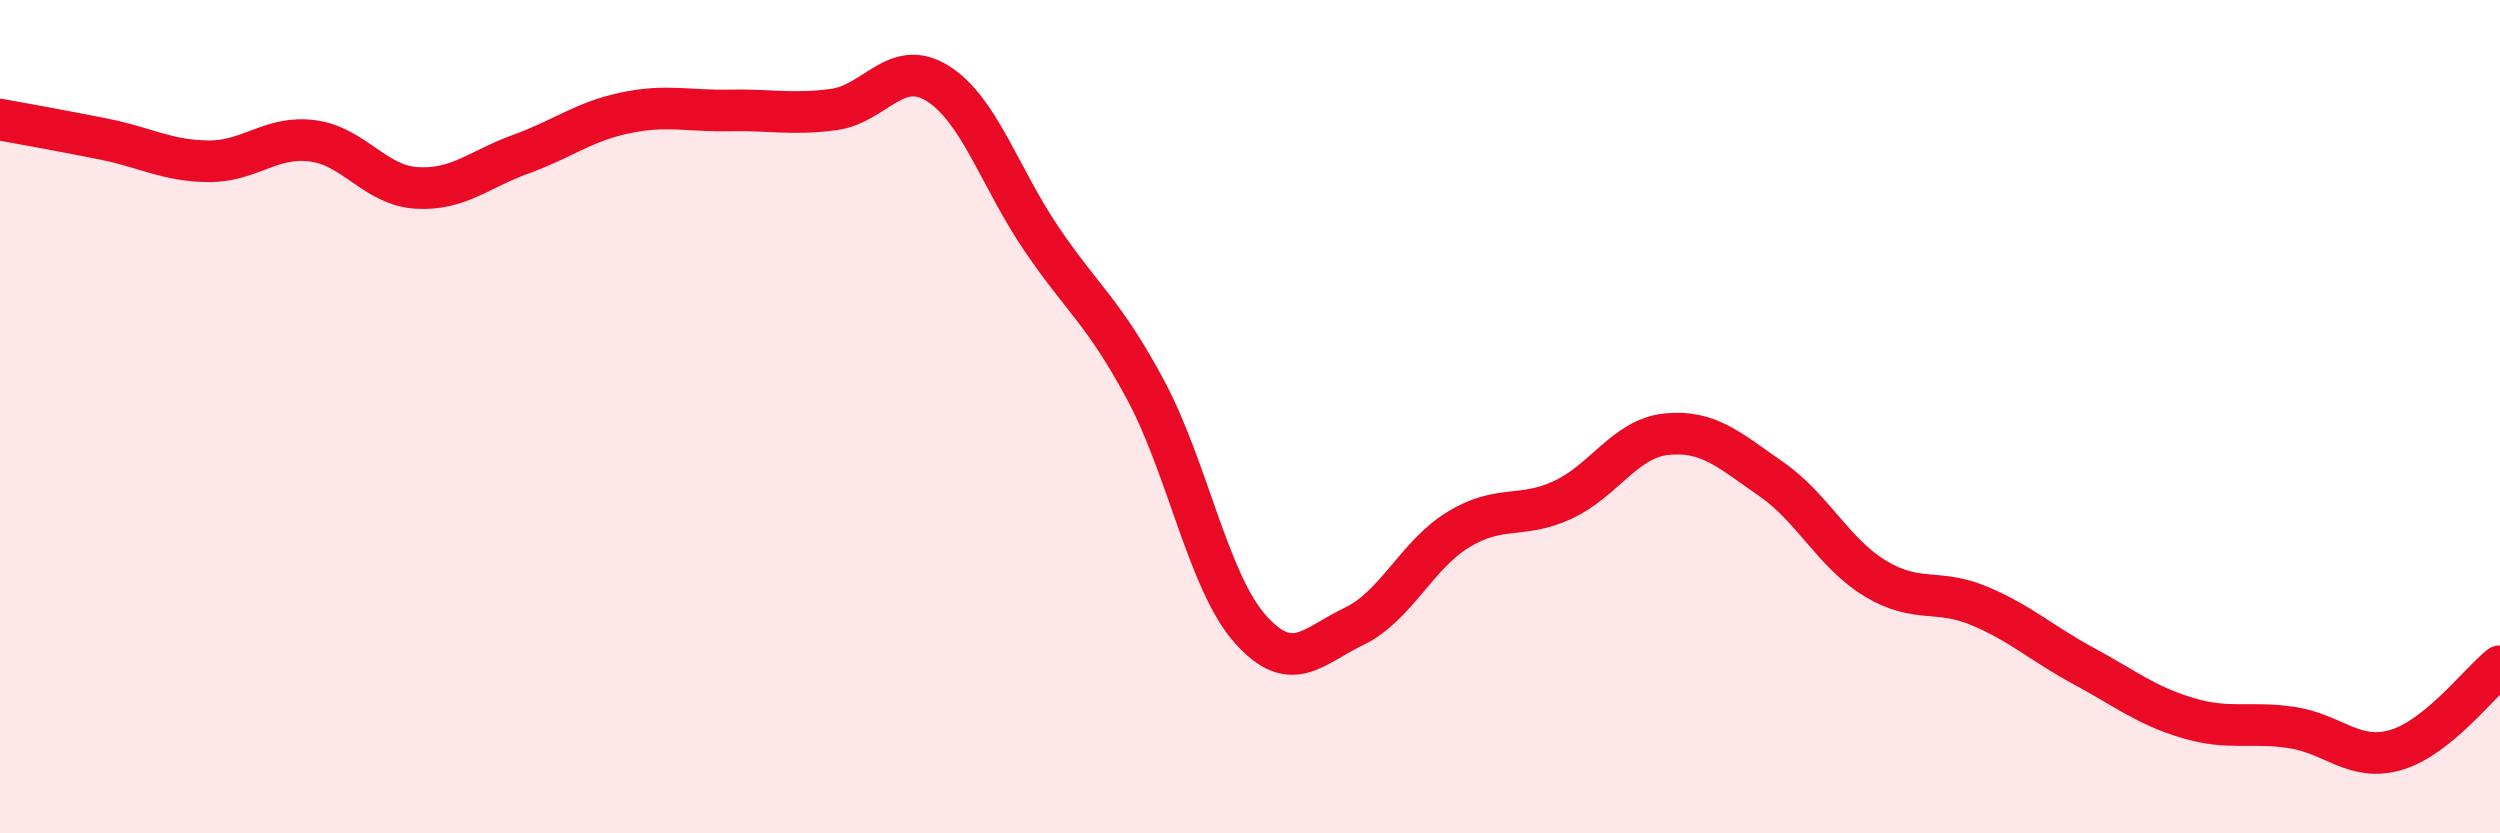
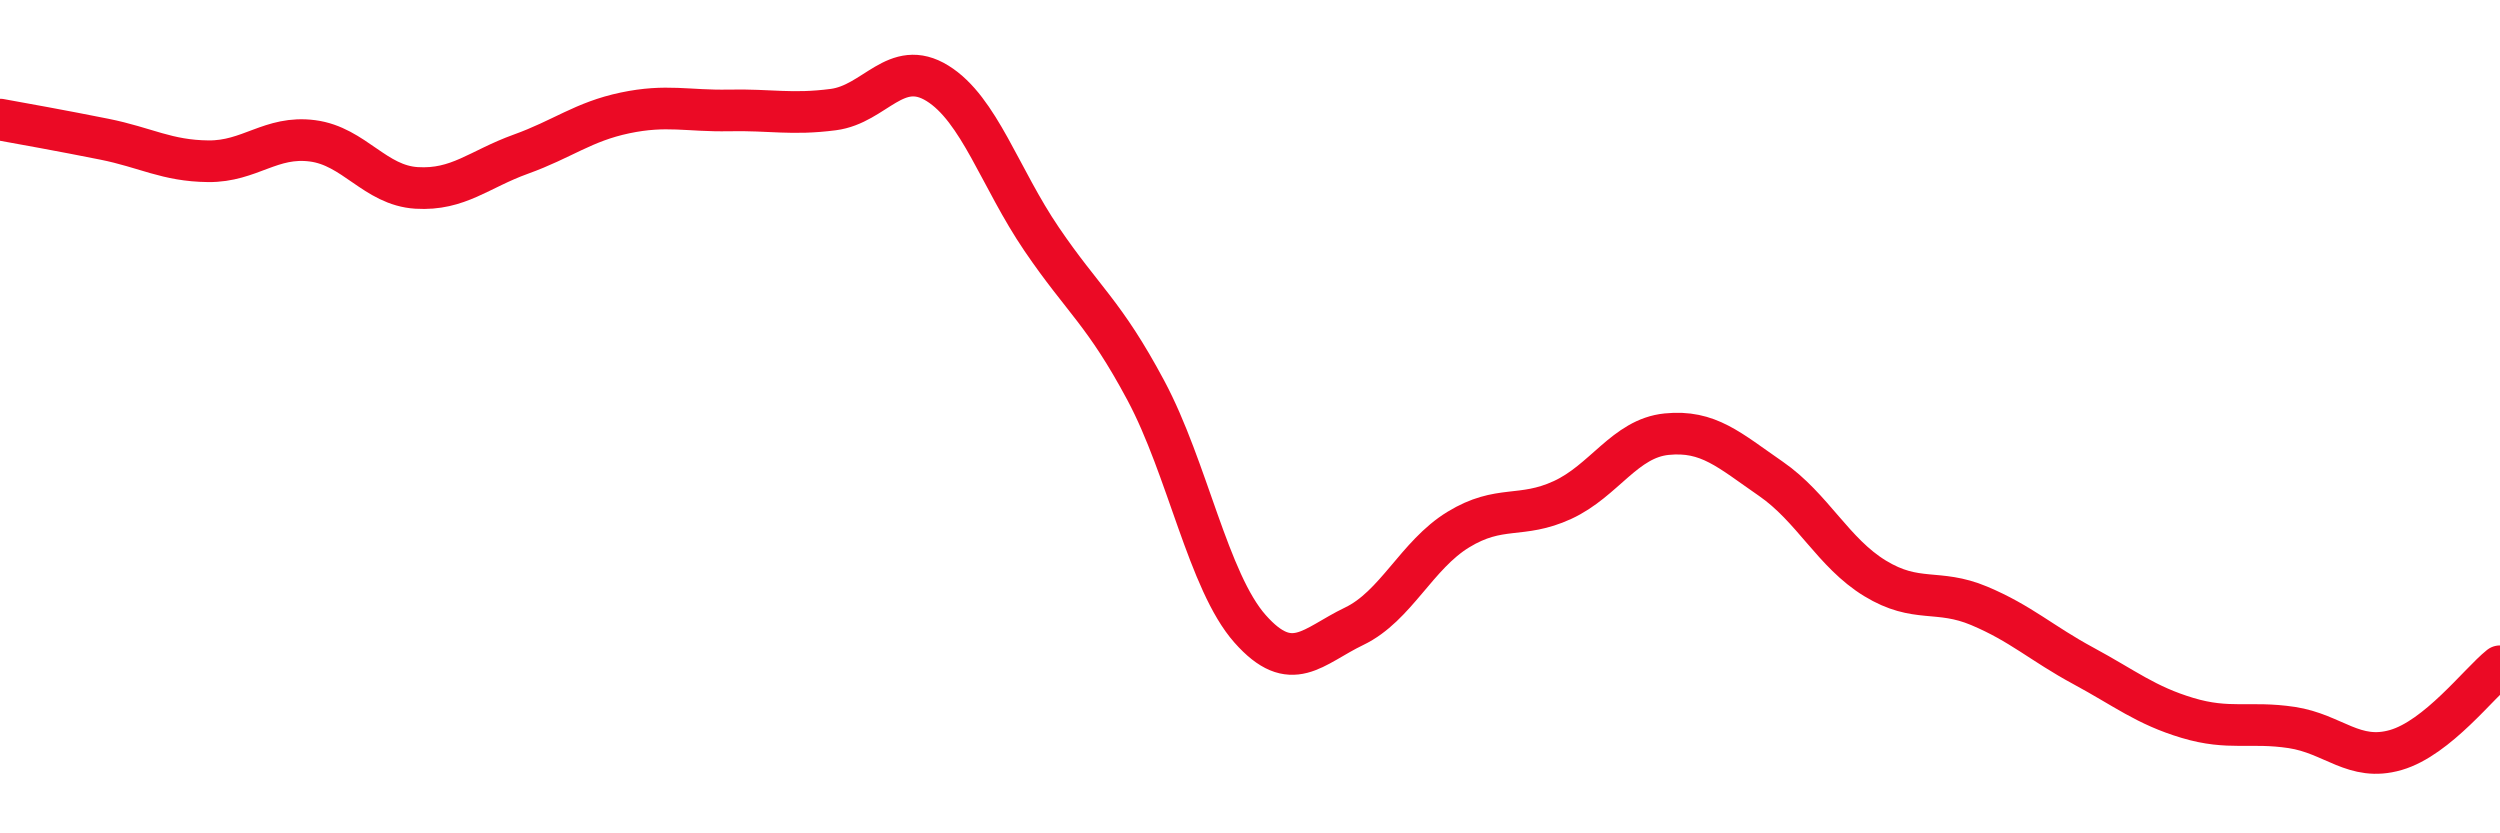
<svg xmlns="http://www.w3.org/2000/svg" width="60" height="20" viewBox="0 0 60 20">
-   <path d="M 0,2.87 C 0.5,2.96 1.5,3.14 2.5,3.34 C 3.5,3.54 4,3.86 5,3.87 C 6,3.88 6.5,3.25 7.5,3.38 C 8.5,3.51 9,4.45 10,4.51 C 11,4.57 11.5,4.06 12.5,3.7 C 13.5,3.34 14,2.92 15,2.71 C 16,2.5 16.5,2.67 17.5,2.65 C 18.5,2.63 19,2.76 20,2.63 C 21,2.5 21.5,1.38 22.5,2 C 23.5,2.62 24,4.27 25,5.74 C 26,7.21 26.5,7.5 27.5,9.37 C 28.5,11.24 29,13.96 30,15.09 C 31,16.22 31.5,15.51 32.5,15.03 C 33.5,14.55 34,13.32 35,12.71 C 36,12.1 36.5,12.46 37.5,12 C 38.5,11.54 39,10.52 40,10.42 C 41,10.32 41.5,10.8 42.5,11.49 C 43.5,12.18 44,13.27 45,13.88 C 46,14.49 46.5,14.12 47.5,14.54 C 48.5,14.96 49,15.44 50,15.98 C 51,16.52 51.5,16.93 52.5,17.23 C 53.5,17.53 54,17.31 55,17.46 C 56,17.61 56.5,18.29 57.5,18 C 58.5,17.71 59.5,16.39 60,15.99L60 20L0 20Z" fill="#EB0A25" opacity="0.1" stroke-linecap="round" stroke-linejoin="round" />
  <path d="M 0,2.87 C 0.5,2.96 1.5,3.14 2.5,3.34 C 3.5,3.54 4,3.86 5,3.87 C 6,3.88 6.5,3.25 7.5,3.38 C 8.5,3.51 9,4.45 10,4.51 C 11,4.57 11.5,4.06 12.5,3.7 C 13.5,3.34 14,2.92 15,2.71 C 16,2.5 16.5,2.67 17.5,2.65 C 18.5,2.63 19,2.76 20,2.63 C 21,2.5 21.5,1.38 22.5,2 C 23.5,2.62 24,4.27 25,5.74 C 26,7.21 26.5,7.5 27.5,9.37 C 28.5,11.24 29,13.96 30,15.09 C 31,16.22 31.5,15.51 32.5,15.03 C 33.5,14.55 34,13.32 35,12.71 C 36,12.1 36.5,12.46 37.5,12 C 38.5,11.54 39,10.52 40,10.42 C 41,10.32 41.5,10.8 42.5,11.49 C 43.5,12.18 44,13.27 45,13.88 C 46,14.49 46.5,14.12 47.5,14.54 C 48.5,14.96 49,15.44 50,15.98 C 51,16.52 51.5,16.93 52.5,17.23 C 53.5,17.53 54,17.31 55,17.46 C 56,17.61 56.5,18.29 57.5,18 C 58.5,17.71 59.5,16.39 60,15.99" stroke="#EB0A25" stroke-width="1" fill="none" stroke-linecap="round" stroke-linejoin="round" />
</svg>